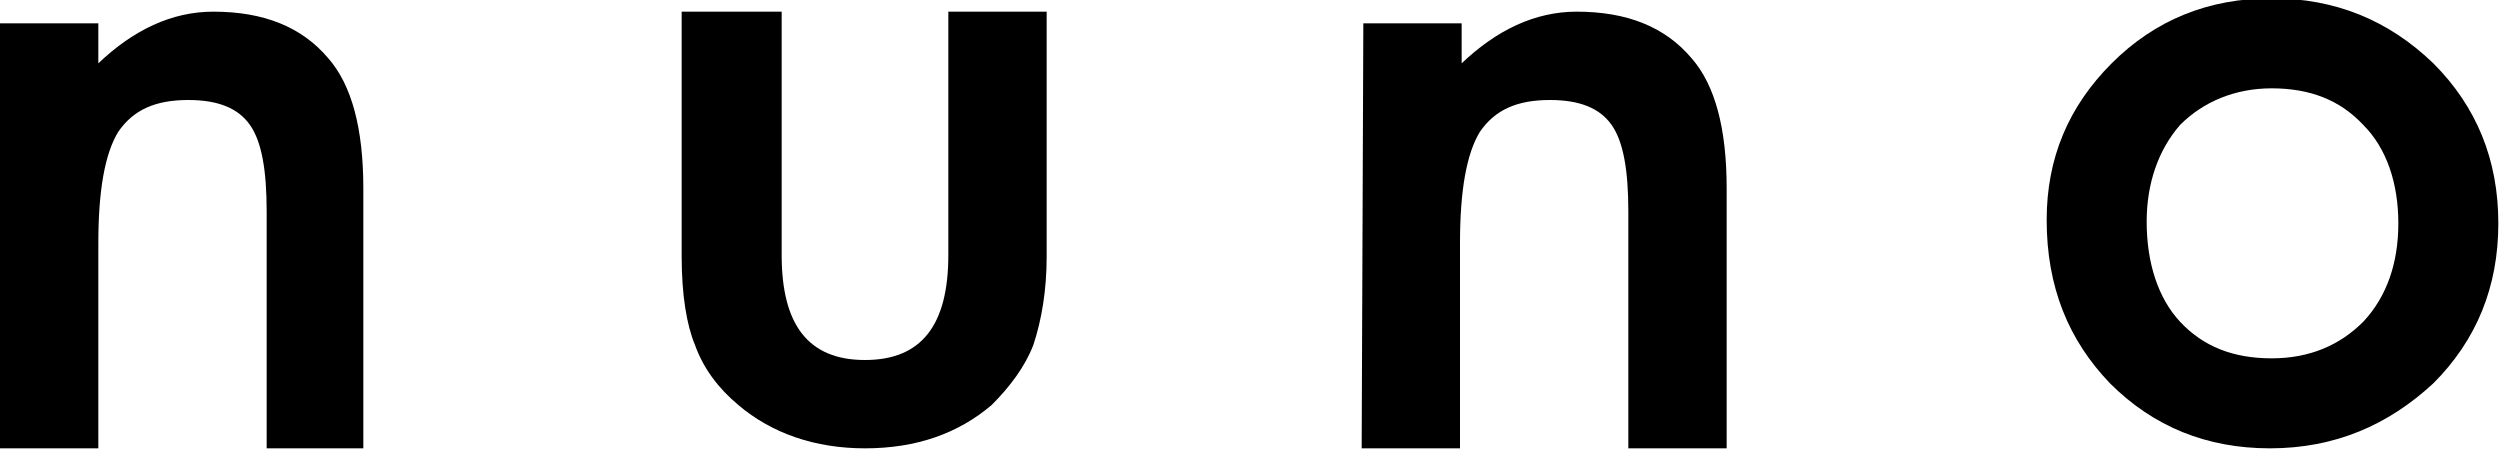
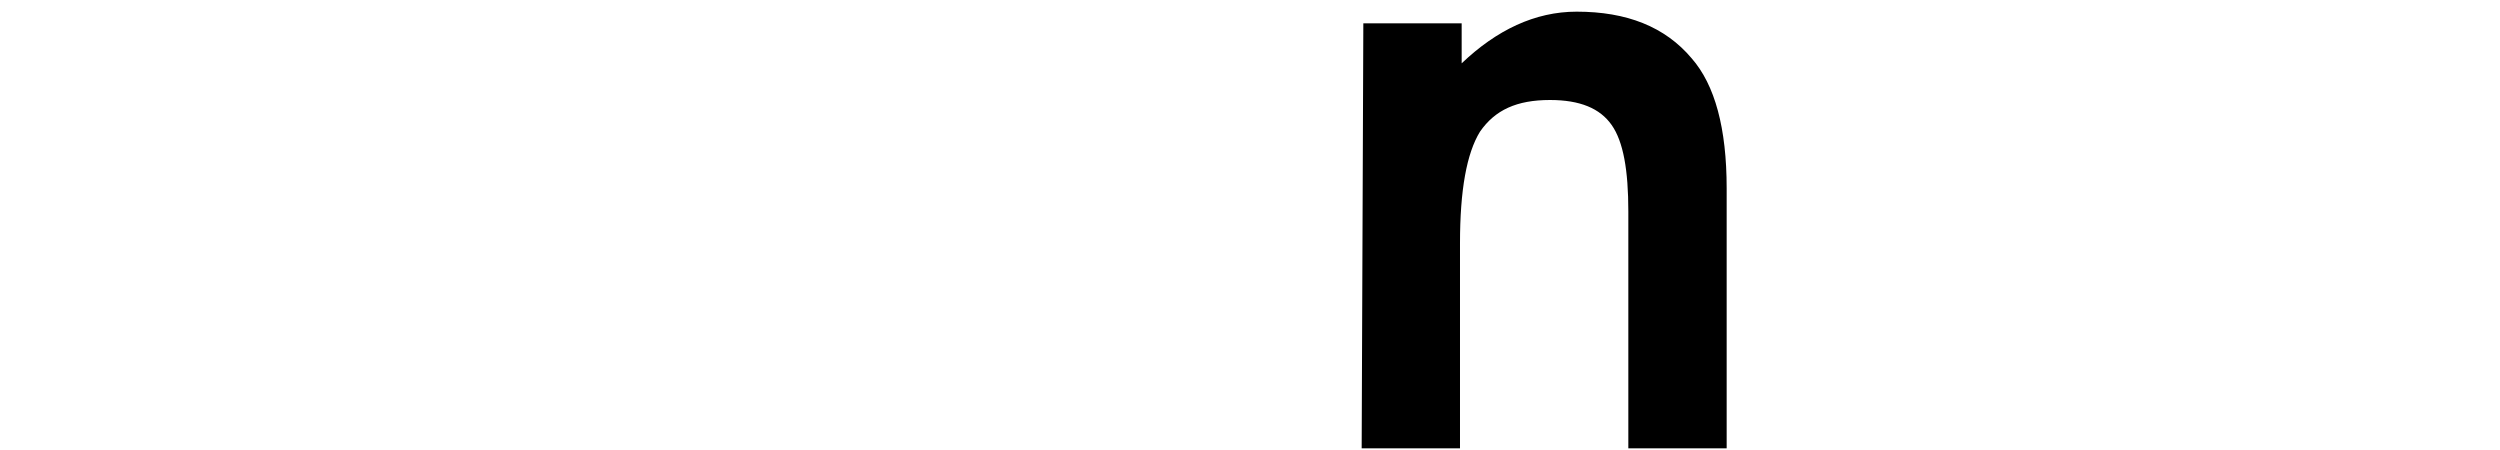
<svg xmlns="http://www.w3.org/2000/svg" version="1.1" id="レイヤー_1" x="0px" y="0px" viewBox="0 0 150 27" style="enable-background:new 0 0 150 27;" xml:space="preserve">
  <g>
-     <path d="M0,1.4h5.9v2.4c2.1-2,4.4-3.1,6.9-3.1c3,0,5.3,0.9,6.9,2.8c1.4,1.6,2.1,4.2,2.1,7.8v15.6H16V12.7c0-2.5-0.3-4.2-1-5.2   c-0.7-1-1.9-1.5-3.7-1.5c-2,0-3.3,0.6-4.2,1.9c-0.8,1.3-1.2,3.5-1.2,6.7v12.3H0V1.4z" />
-     <path d="M46.9,0.7v14.6c0,4.2,1.6,6.3,5,6.3s5-2.1,5-6.3V0.7h5.9v14.7c0,2-0.3,3.8-0.8,5.3c-0.5,1.3-1.4,2.5-2.5,3.6   c-2,1.7-4.5,2.6-7.6,2.6c-3,0-5.6-0.9-7.6-2.6c-1.2-1-2.1-2.2-2.6-3.6c-0.5-1.2-0.8-3-0.8-5.3V0.7H46.9z" />
    <path d="M81.8,1.4h5.9v2.4c2.1-2,4.4-3.1,6.9-3.1c3,0,5.3,0.9,6.9,2.8c1.4,1.6,2.1,4.2,2.1,7.8v15.6h-5.9V12.7c0-2.5-0.3-4.2-1-5.2   c-0.7-1-1.9-1.5-3.7-1.5c-2,0-3.3,0.6-4.2,1.9c-0.8,1.3-1.2,3.5-1.2,6.7v12.3h-5.9L81.8,1.4L81.8,1.4z" />
-     <path d="M122.8,13.2c0-3.7,1.3-6.8,3.9-9.4c2.6-2.6,5.8-3.9,9.6-3.9c3.8,0,7,1.3,9.7,3.9c2.6,2.6,3.9,5.8,3.9,9.6   c0,3.8-1.3,7-3.9,9.6c-2.7,2.5-5.9,3.9-9.8,3.9c-3.8,0-7-1.3-9.6-3.9C124.1,20.4,122.8,17.2,122.8,13.2z M128.8,13.3   c0,2.5,0.7,4.6,2,6c1.4,1.5,3.2,2.2,5.5,2.2s4.1-0.8,5.5-2.2c1.4-1.5,2.1-3.5,2.1-5.9s-0.7-4.5-2.1-5.9c-1.4-1.5-3.2-2.2-5.5-2.2   c-2.2,0-4.1,0.8-5.5,2.2C129.5,9,128.8,11,128.8,13.3z" />
  </g>
</svg>